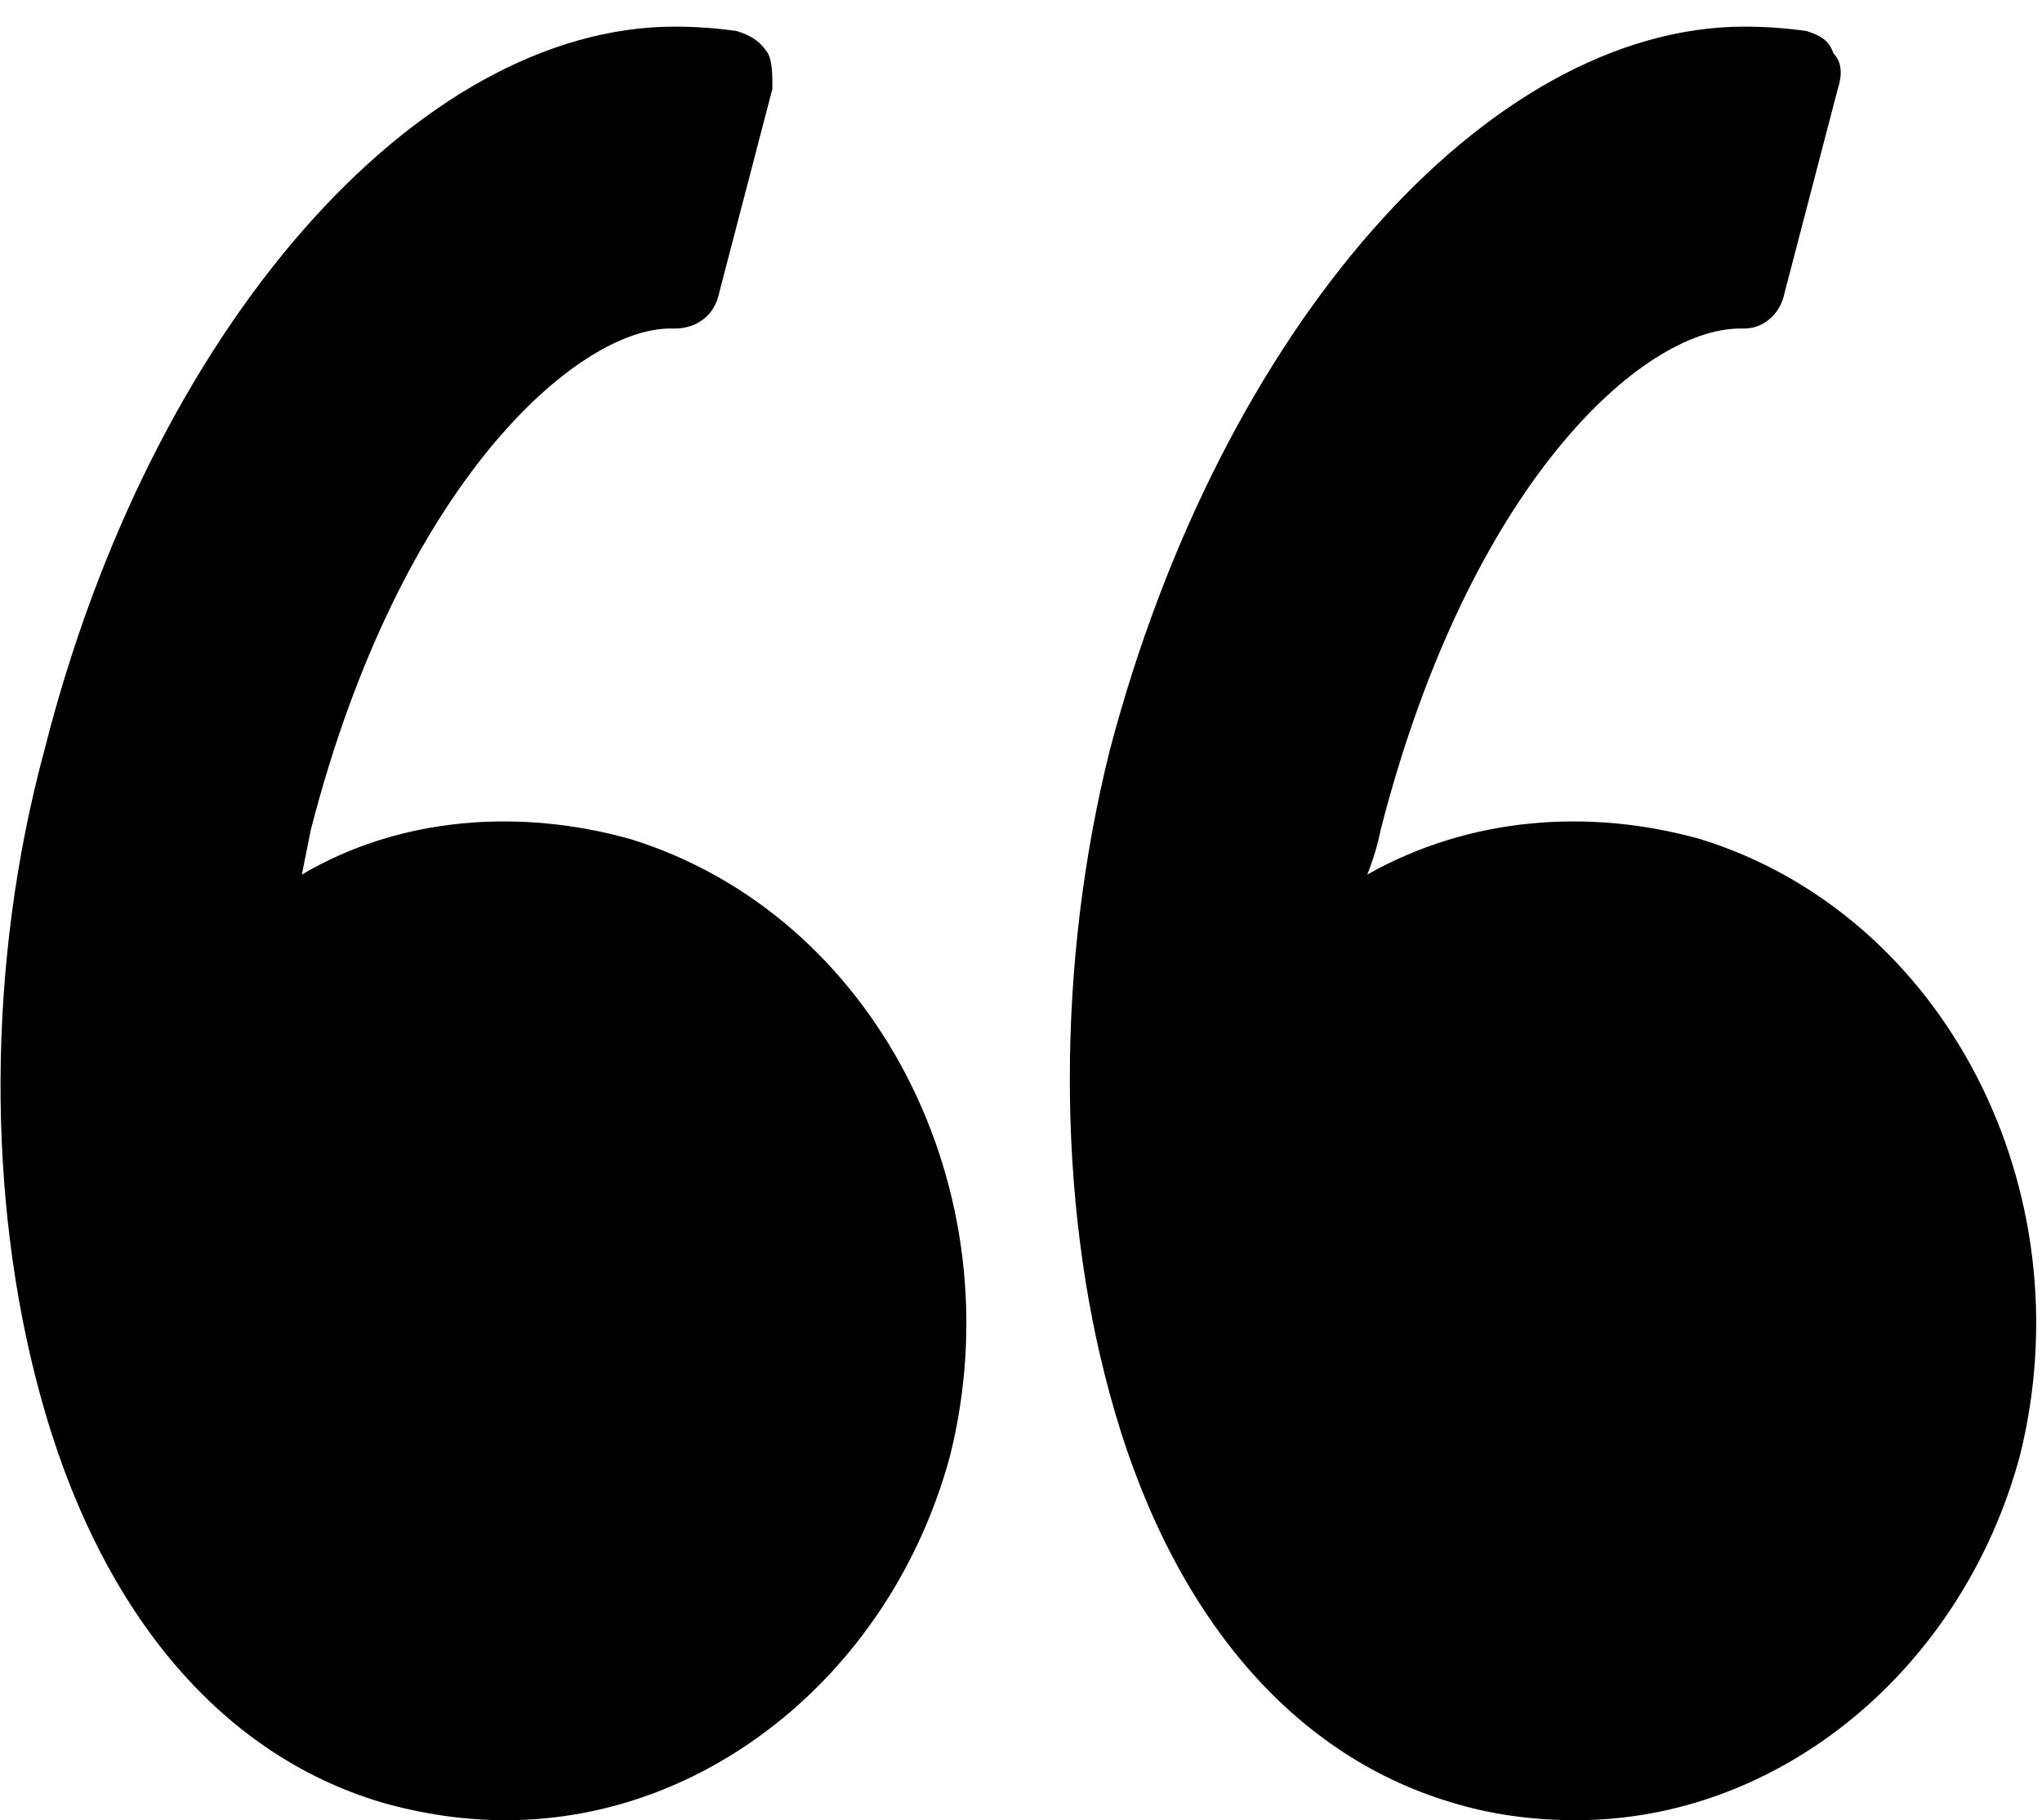
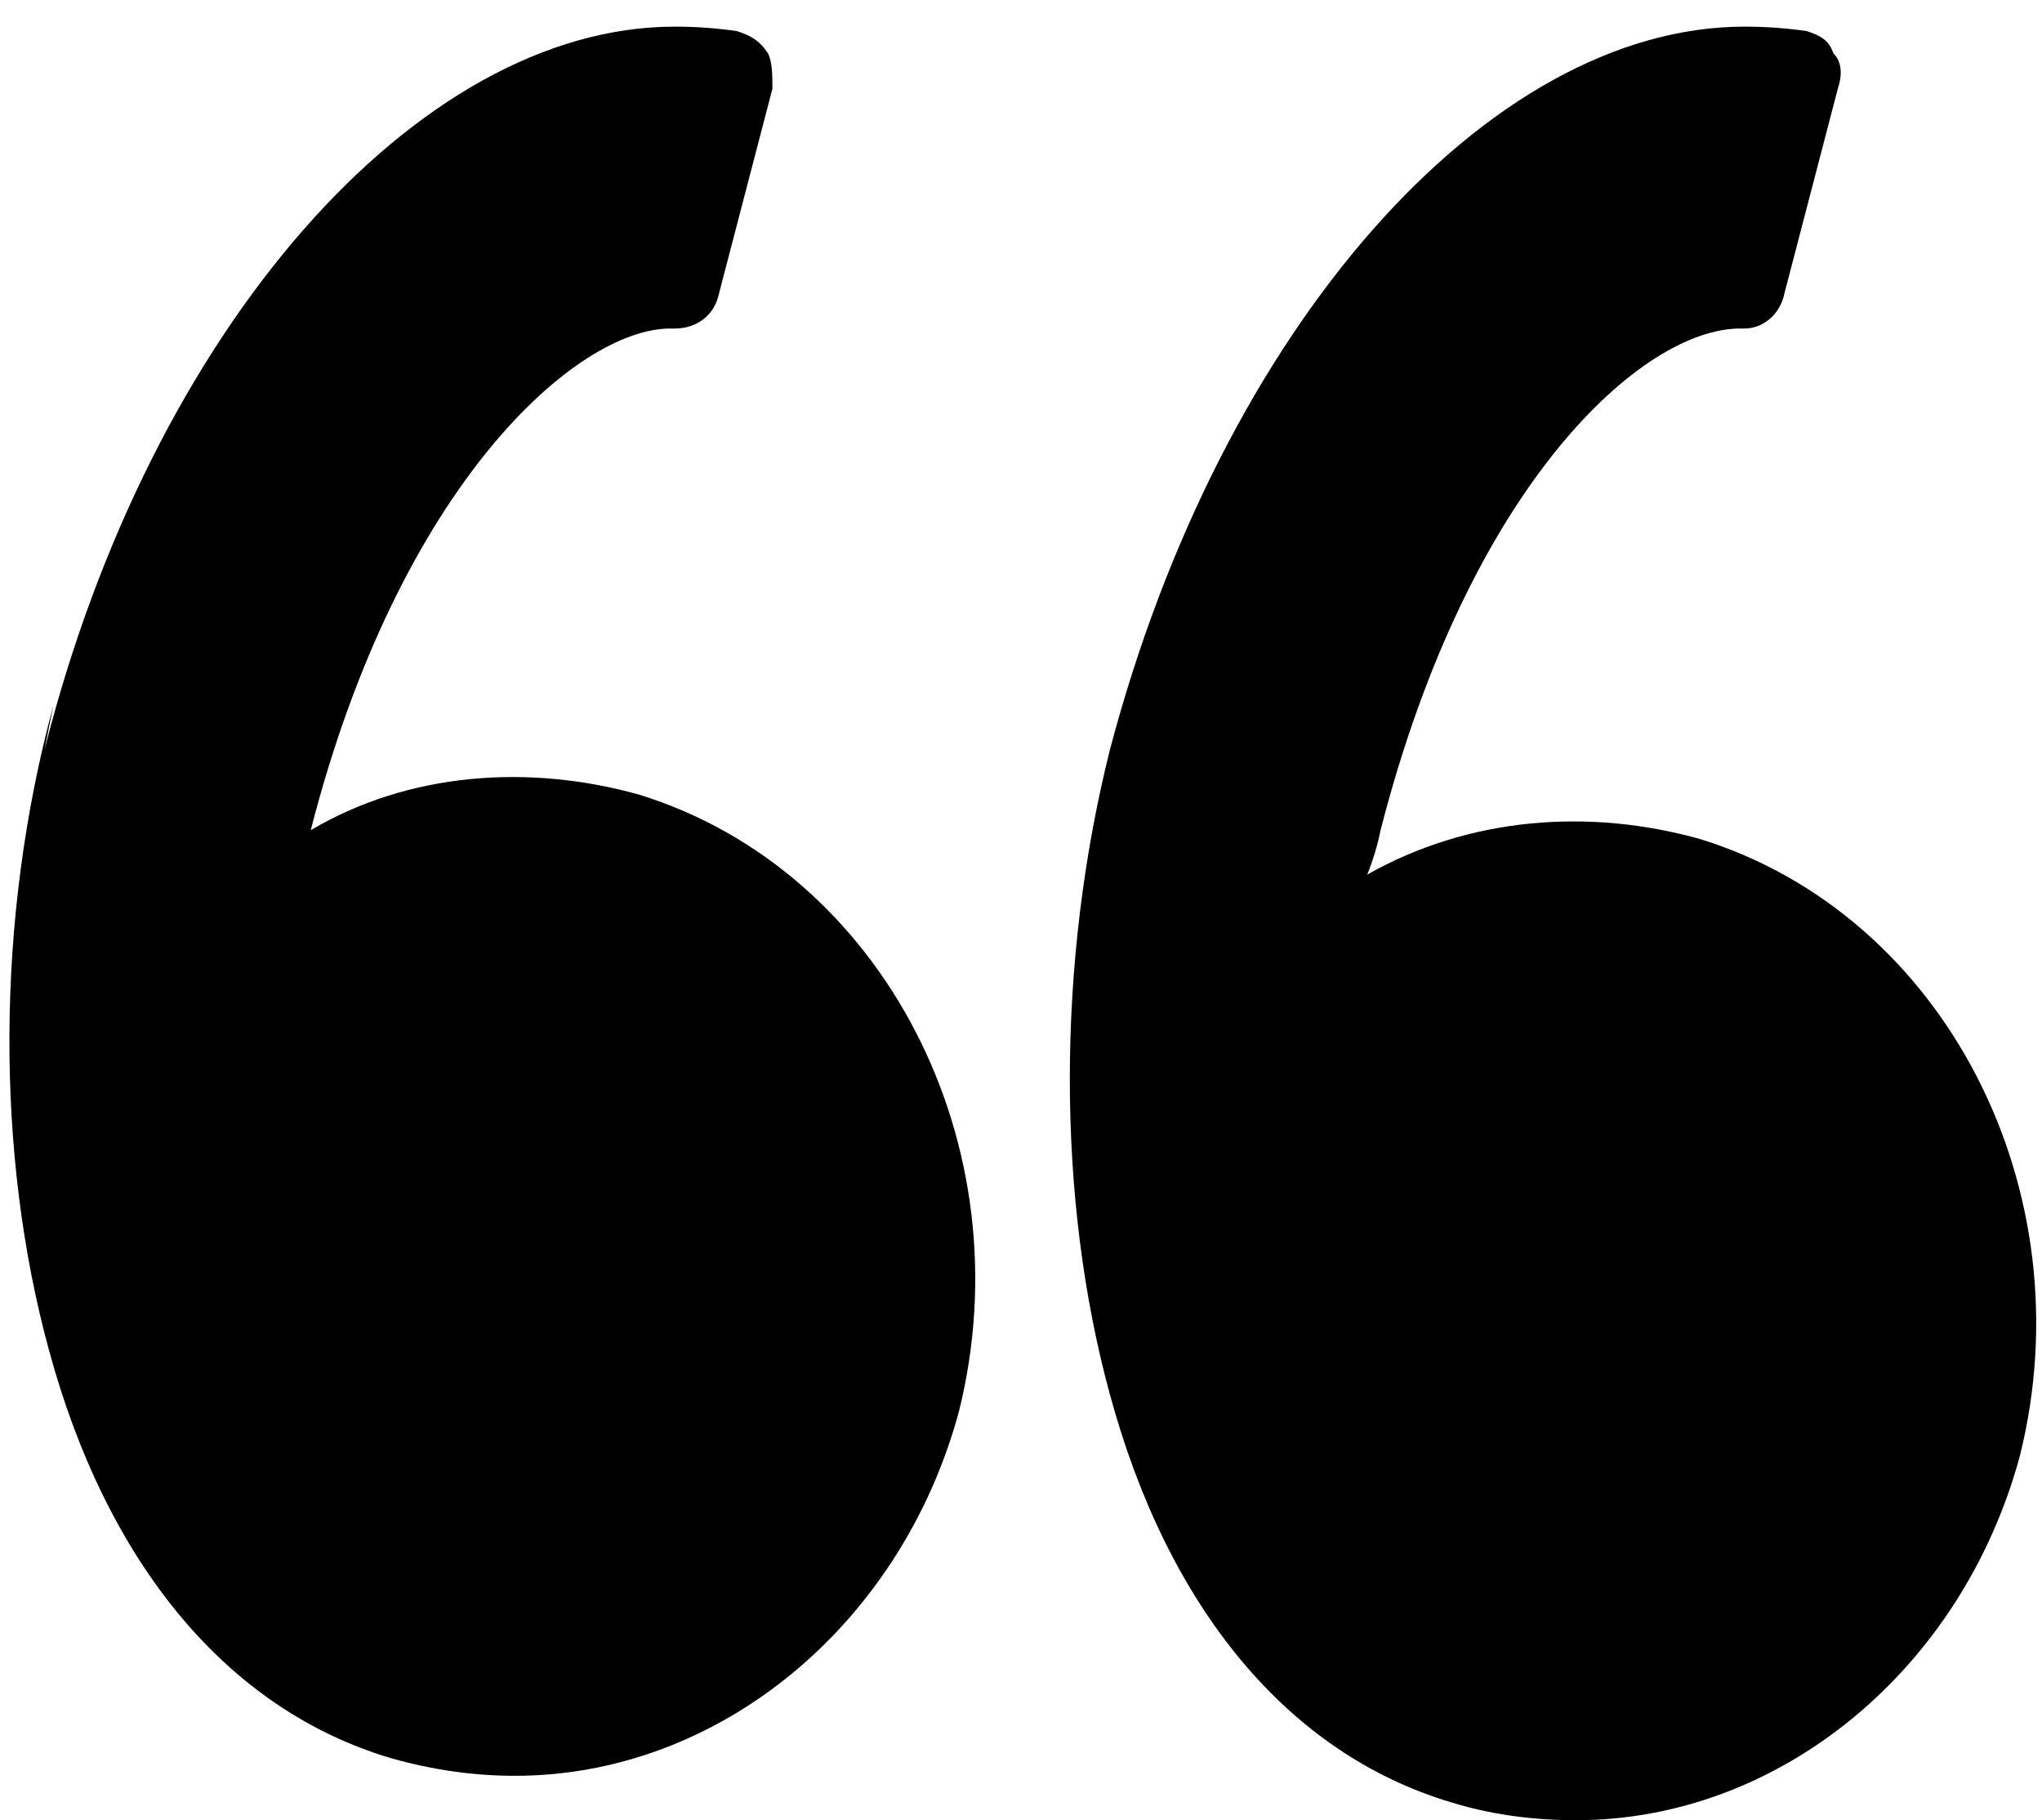
<svg xmlns="http://www.w3.org/2000/svg" version="1.2" viewBox="0 0 46 41" width="46" height="41">
  <style />
-   <path d="m1 16.9c2.4-9.5 8.4-16.3 14.2-16.3q0.7 0 1.4 0.1c0.3 0.1 0.5 0.2 0.7 0.5 0.1 0.2 0.1 0.5 0.1 0.8l-1.2 4.6c-0.1 0.5-0.5 0.8-1 0.8h-0.1c-2.1 0-6.1 3.5-8.1 11.3q-0.1 0.5-0.2 1c2.2-1.3 4.9-1.5 7.4-0.8 5.5 1.7 8.7 7.9 7.2 13.9-1.3 4.8-5.4 8.2-10 8.2q-1.4 0-2.8-0.4c-3.7-1.1-6.4-4.4-7.7-9.2-1.2-4.4-1.2-9.7 0.1-14.5zm38.3-16.3q0.7 0 1.4 0.1c0.3 0.1 0.5 0.2 0.6 0.5 0.2 0.2 0.2 0.5 0.1 0.8l-1.2 4.6c-0.1 0.5-0.5 0.8-0.9 0.8h-0.1c-2.2 0-6.1 3.5-8.1 11.3q-0.1 0.5-0.3 1c2.3-1.3 5-1.5 7.5-0.8 5.5 1.7 8.7 7.9 7.2 13.9-1.3 4.8-5.4 8.2-10 8.2q-1.5 0-2.8-0.4c-3.7-1.1-6.4-4.4-7.7-9.2-1.2-4.4-1.2-9.7 0-14.5 2.5-9.5 8.5-16.3 14.3-16.3z" />
+   <path d="m1 16.9c2.4-9.5 8.4-16.3 14.2-16.3q0.7 0 1.4 0.1c0.3 0.1 0.5 0.2 0.7 0.5 0.1 0.2 0.1 0.5 0.1 0.8l-1.2 4.6c-0.1 0.5-0.5 0.8-1 0.8h-0.1c-2.1 0-6.1 3.5-8.1 11.3c2.2-1.3 4.9-1.5 7.4-0.8 5.5 1.7 8.7 7.9 7.2 13.9-1.3 4.8-5.4 8.2-10 8.2q-1.4 0-2.8-0.4c-3.7-1.1-6.4-4.4-7.7-9.2-1.2-4.4-1.2-9.7 0.1-14.5zm38.3-16.3q0.7 0 1.4 0.1c0.3 0.1 0.5 0.2 0.6 0.5 0.2 0.2 0.2 0.5 0.1 0.8l-1.2 4.6c-0.1 0.5-0.5 0.8-0.9 0.8h-0.1c-2.2 0-6.1 3.5-8.1 11.3q-0.1 0.5-0.3 1c2.3-1.3 5-1.5 7.5-0.8 5.5 1.7 8.7 7.9 7.2 13.9-1.3 4.8-5.4 8.2-10 8.2q-1.5 0-2.8-0.4c-3.7-1.1-6.4-4.4-7.7-9.2-1.2-4.4-1.2-9.7 0-14.5 2.5-9.5 8.5-16.3 14.3-16.3z" />
</svg>